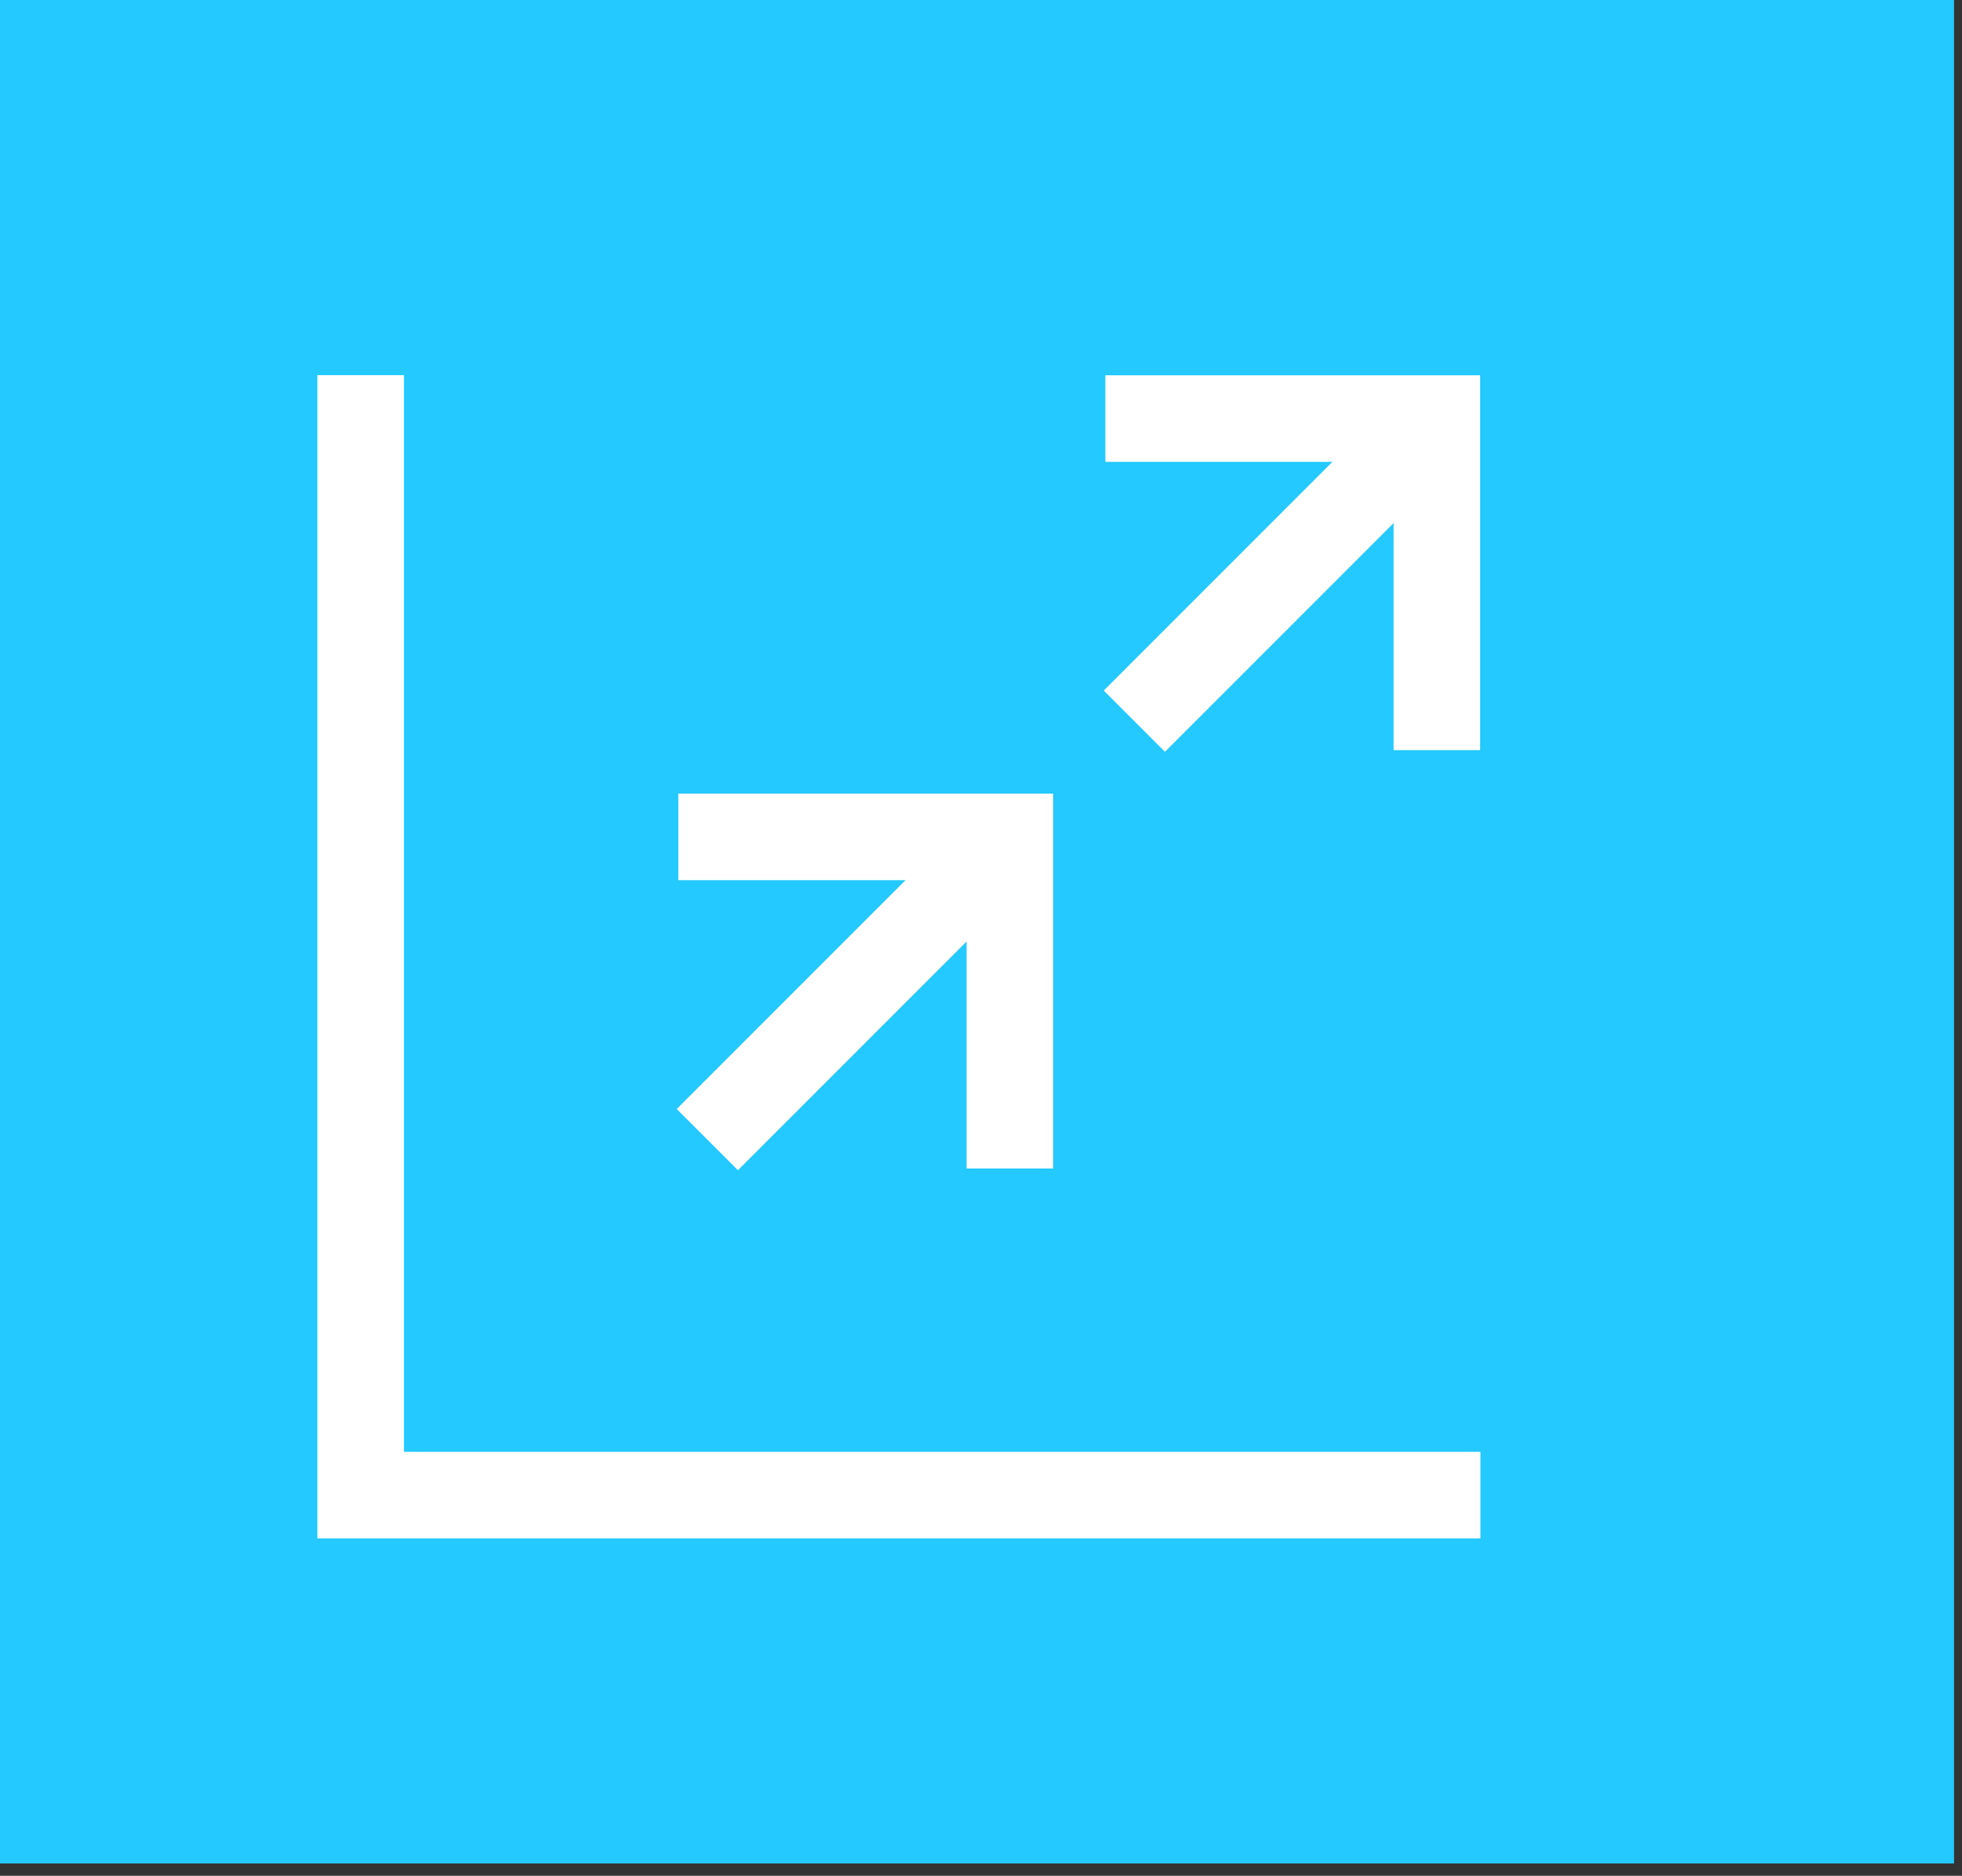
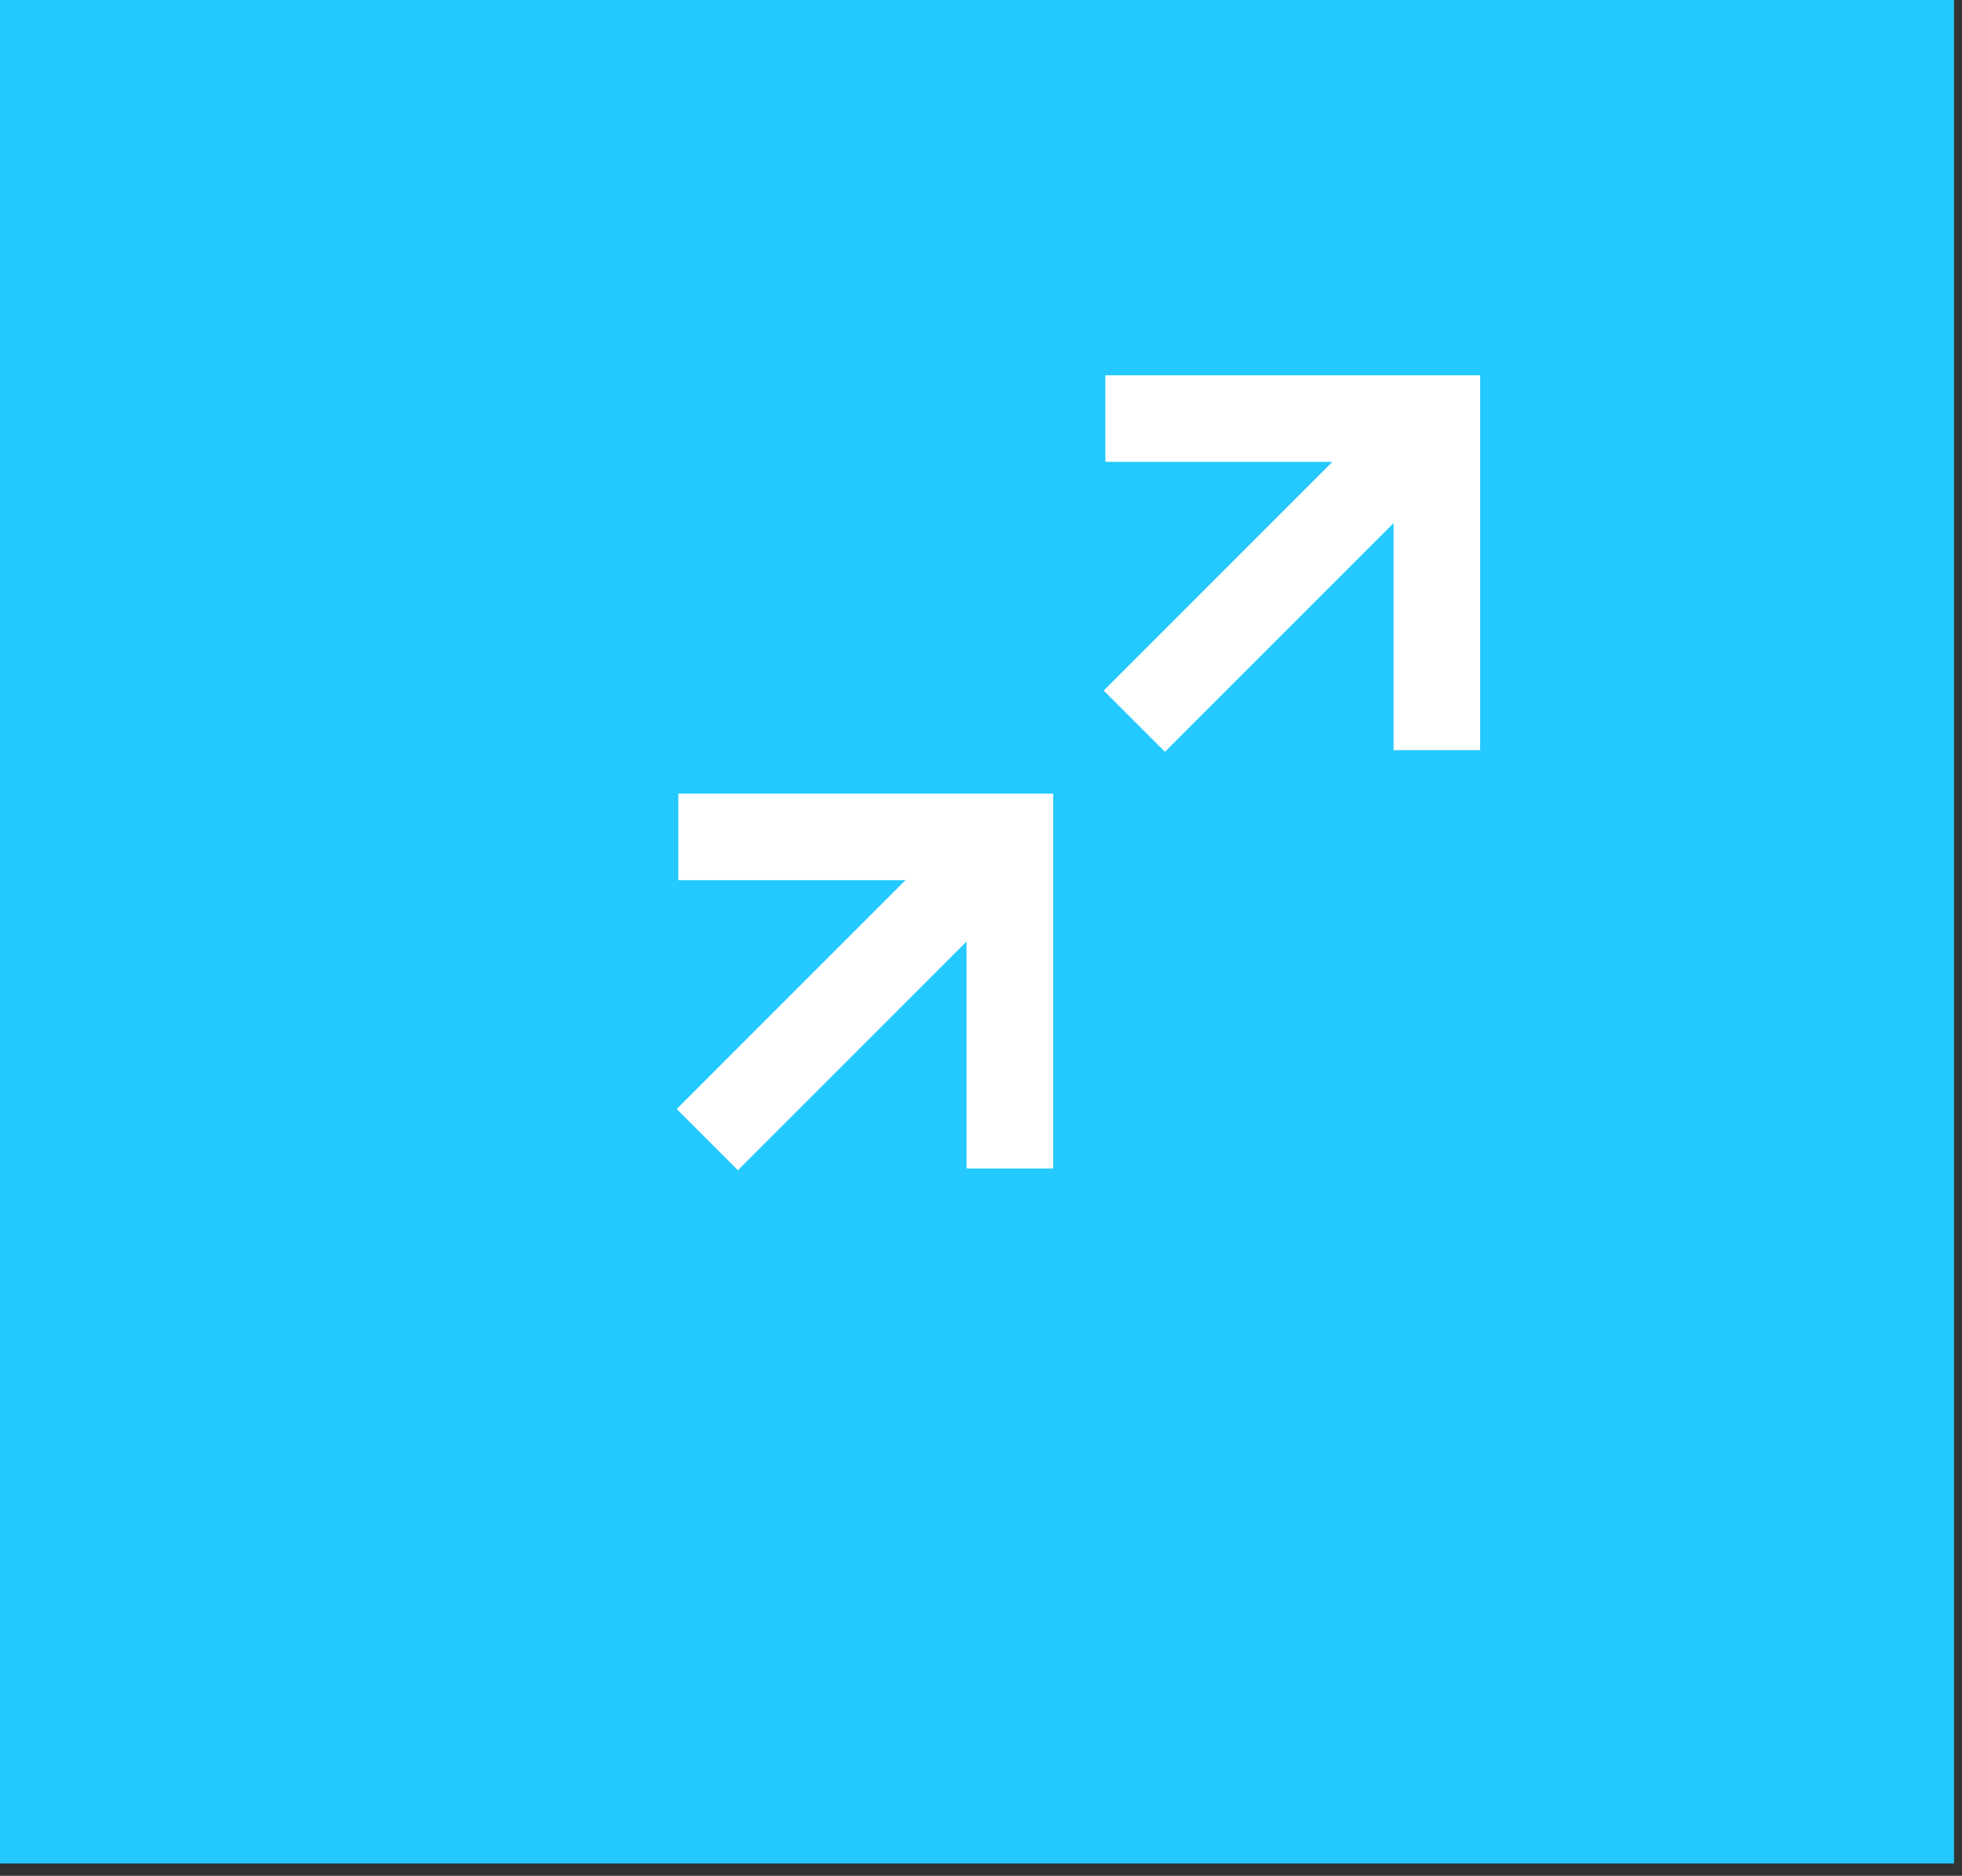
<svg xmlns="http://www.w3.org/2000/svg" width="136" height="130" viewBox="0 0 136 130" fill="none">
  <rect x="0" y="0" width="136" height="130" fill="#333333" stroke="none" />
  <rect width="135.447" height="129.147" fill="#23C9FF" />
  <g clip-path="url(#clip0_58_218)">
-     <path d="M102.62 103.62H25V26" stroke="white" stroke-width="6" stroke-miterlimit="10" />
    <path d="M47.02 58H70V80.98" stroke="white" stroke-width="6" stroke-miterlimit="10" />
    <path d="M49.03 78.98L69.87 58.14" stroke="white" stroke-width="6" stroke-miterlimit="10" />
    <path d="M76.62 29.01H99.6V51.99" stroke="white" stroke-width="6" stroke-miterlimit="10" />
    <path d="M78.63 49.98L99.47 29.14" stroke="white" stroke-width="6" stroke-miterlimit="10" />
  </g>
  <defs>
    <clipPath id="clip0_58_218">
      <rect width="80.62" height="80.62" fill="white" transform="translate(22 26)" />
    </clipPath>
  </defs>
</svg>